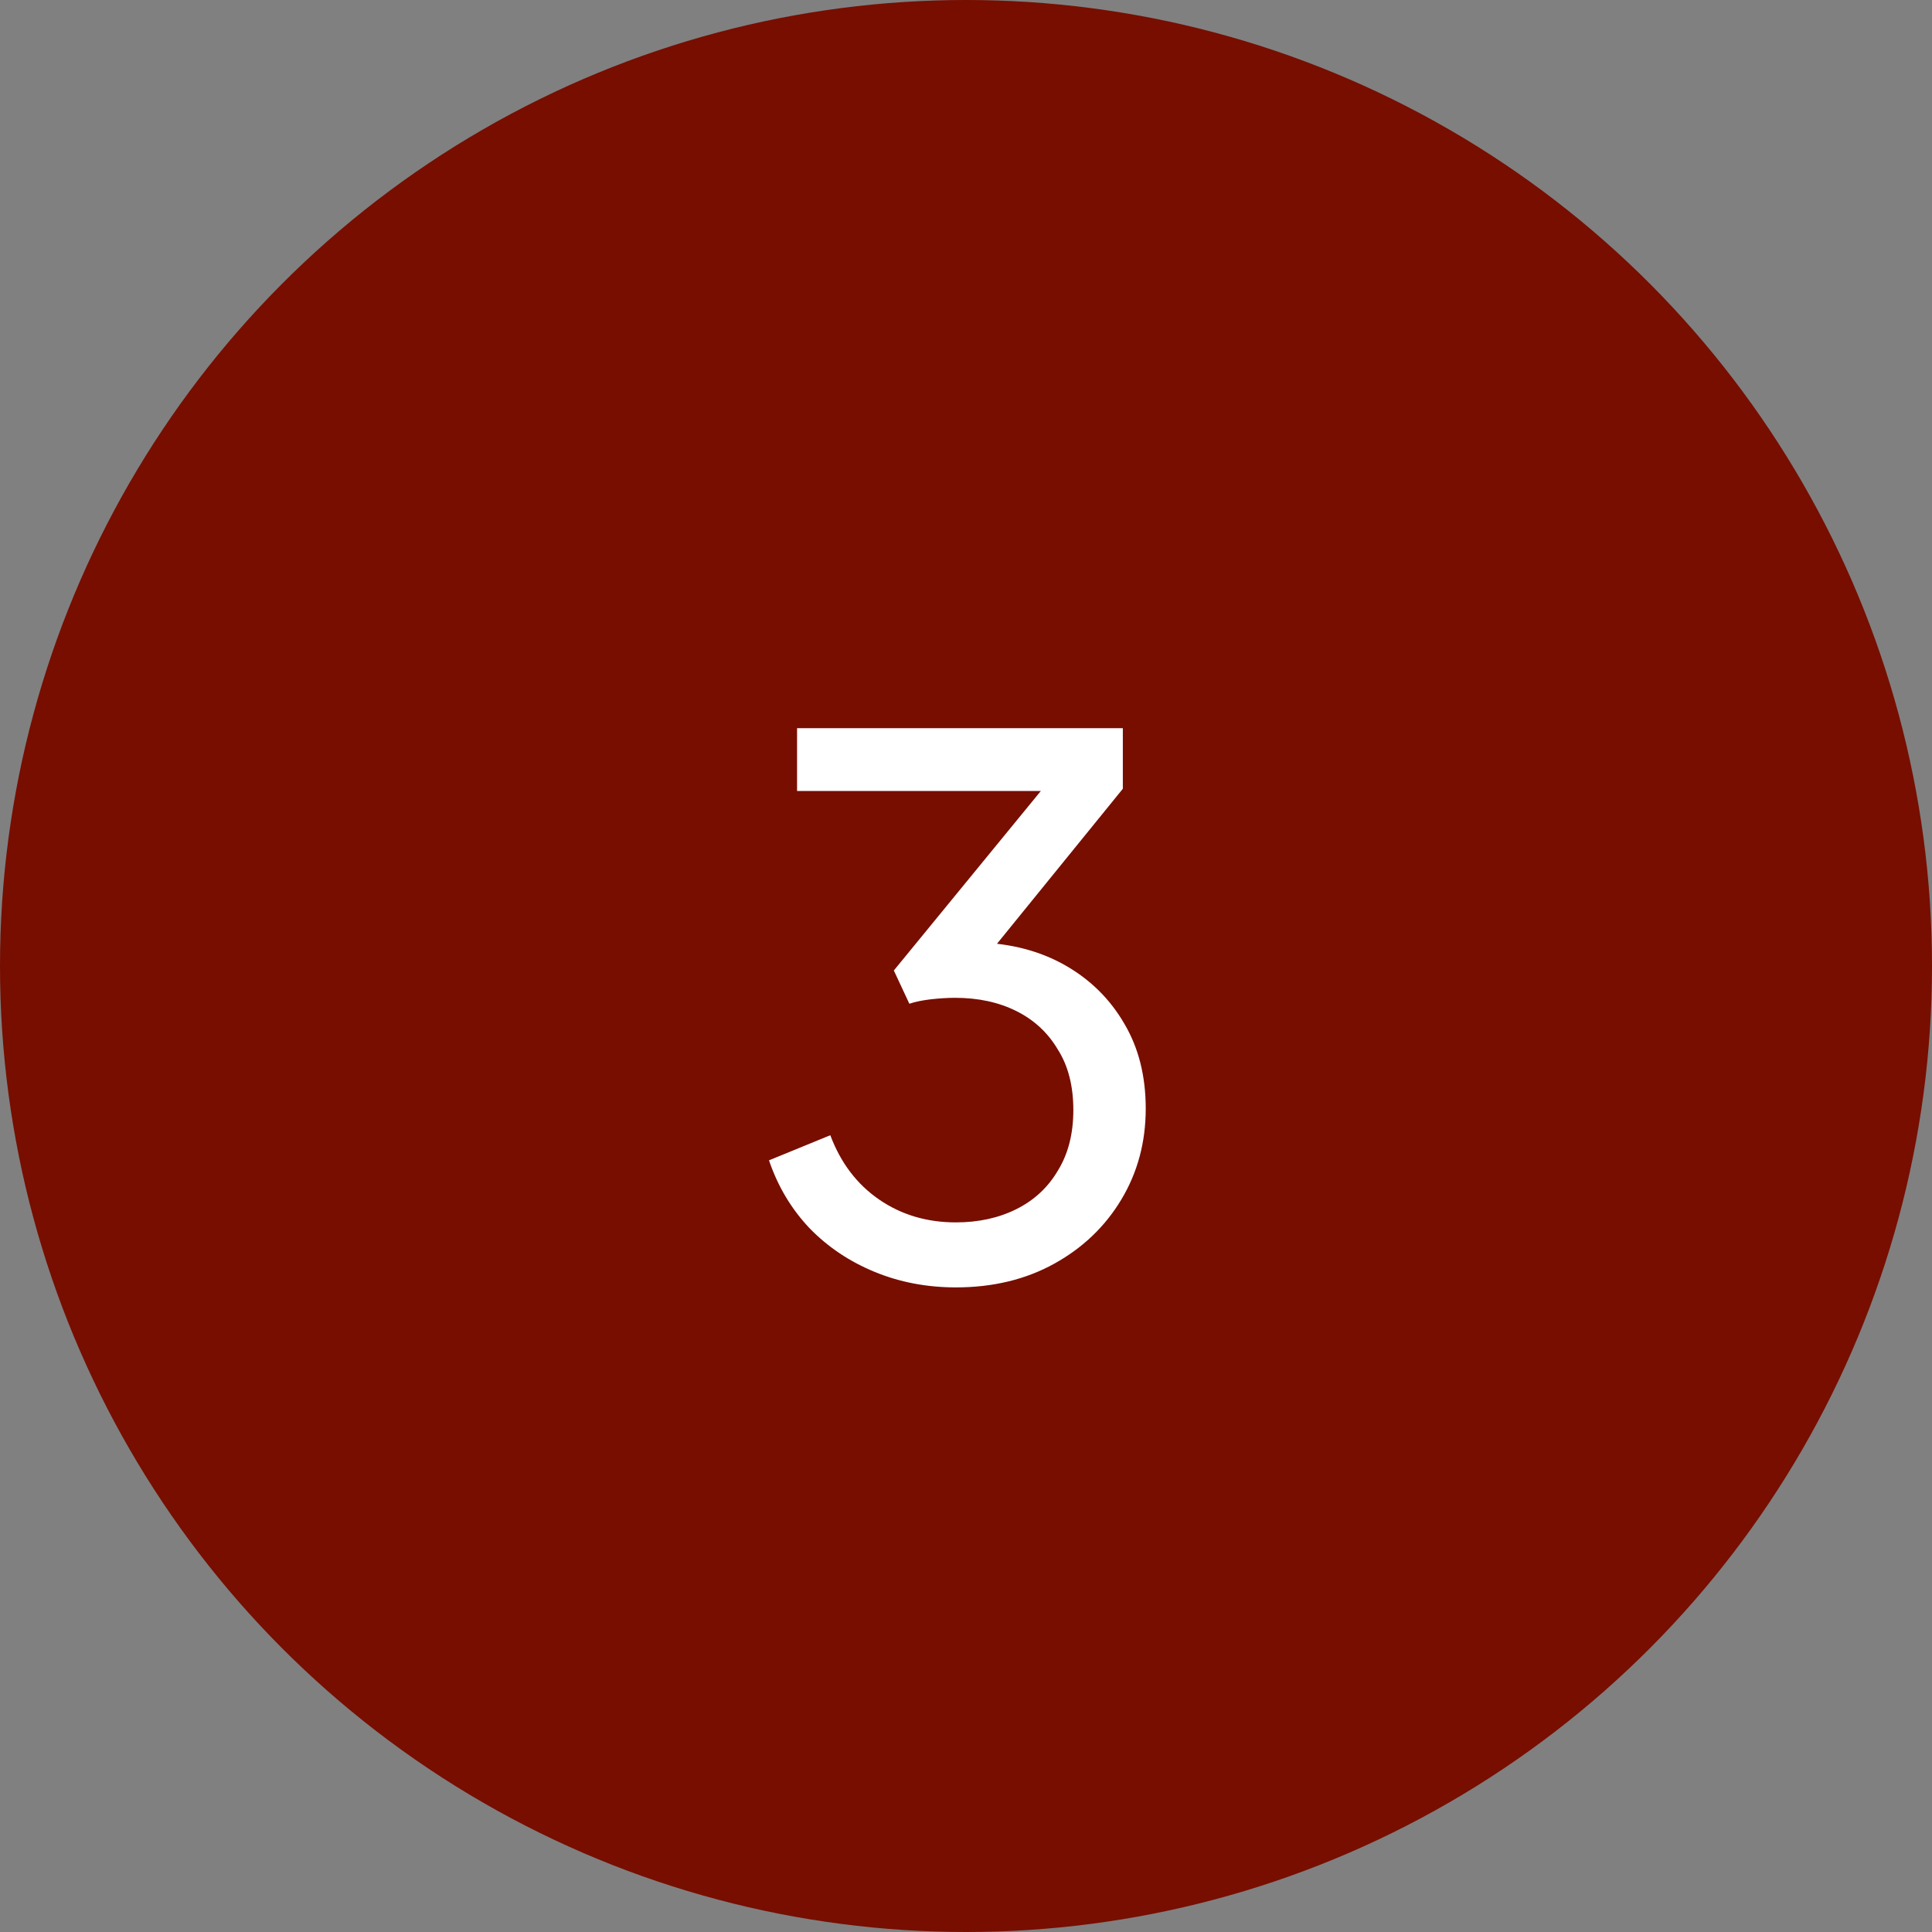
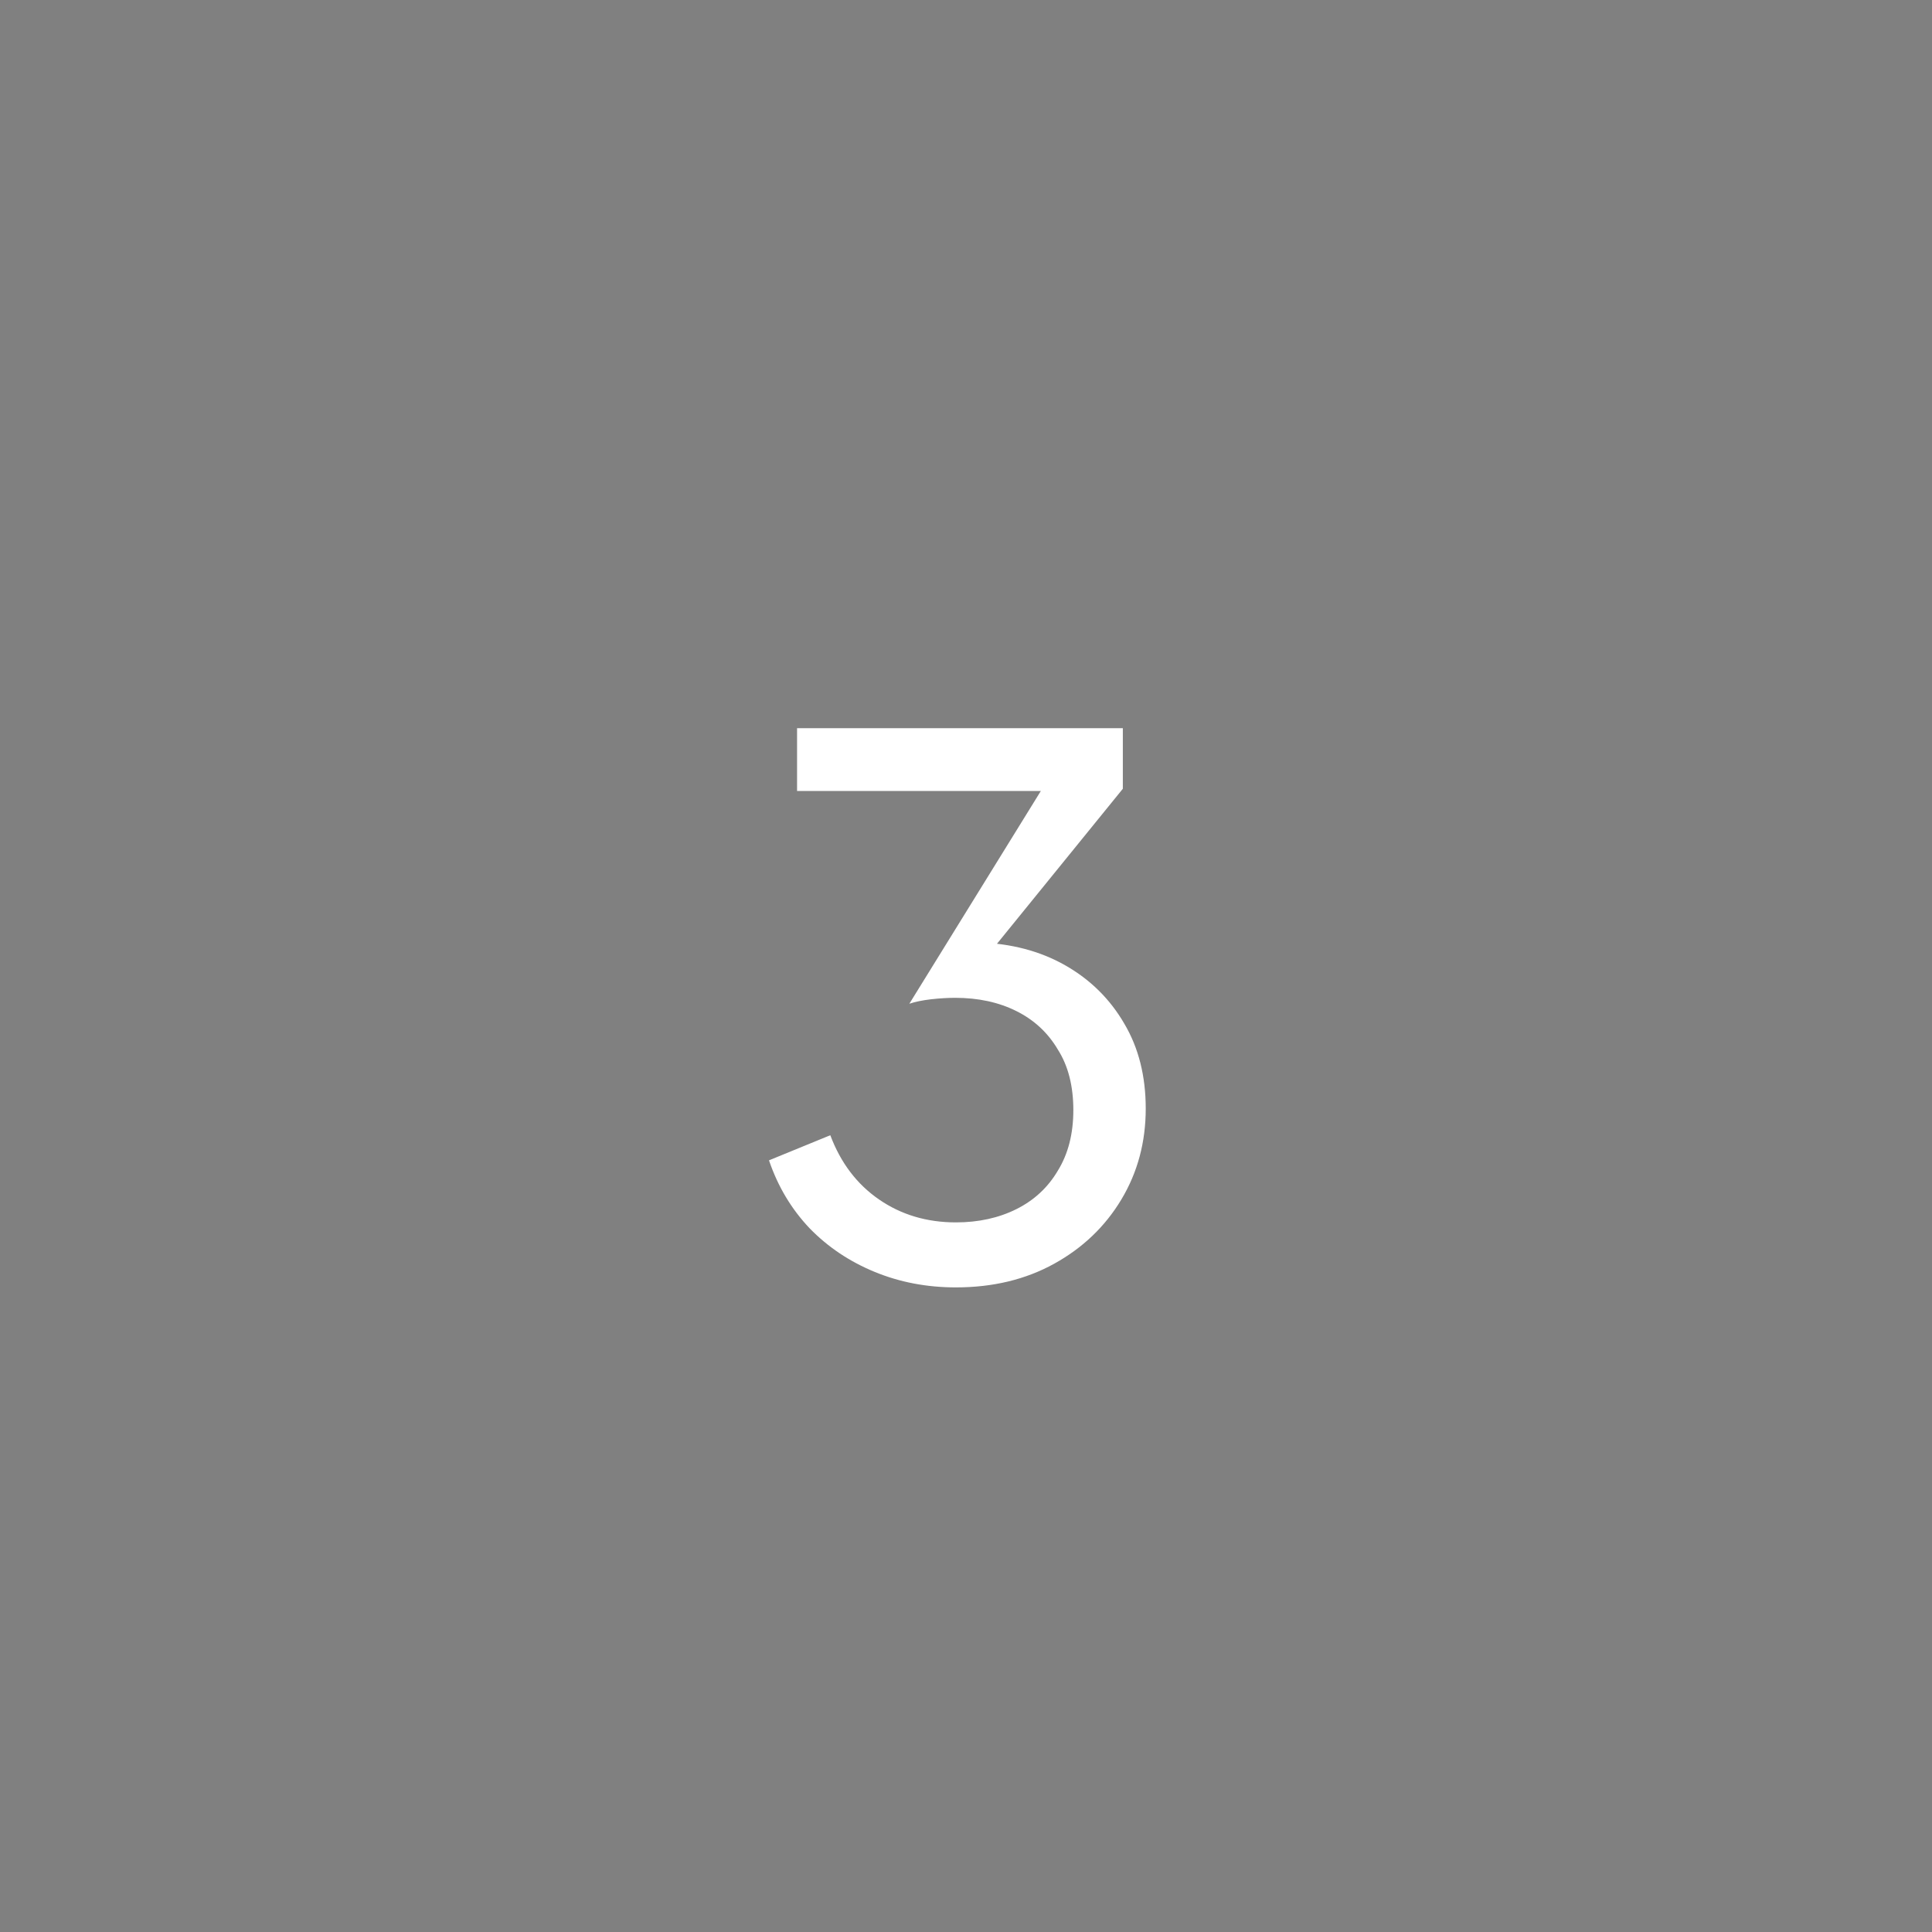
<svg xmlns="http://www.w3.org/2000/svg" width="68" height="68" viewBox="0 0 68 68" fill="none">
  <rect x="0" y="0" width="68" height="68" fill="#808080" stroke="none" />
-   <circle cx="34" cy="34" r="34" fill="#770E00" />
-   <path d="M33.644 45.312C32.621 45.312 31.668 45.13 30.784 44.766C29.9 44.402 29.137 43.891 28.496 43.232C27.855 42.556 27.378 41.759 27.066 40.84L29.224 39.956C29.588 40.927 30.16 41.681 30.94 42.218C31.72 42.755 32.621 43.024 33.644 43.024C34.441 43.024 35.152 42.868 35.776 42.556C36.4 42.244 36.885 41.793 37.232 41.204C37.596 40.615 37.778 39.904 37.778 39.072C37.778 38.223 37.596 37.512 37.232 36.94C36.885 36.351 36.4 35.9 35.776 35.588C35.152 35.276 34.433 35.12 33.618 35.12C33.358 35.12 33.072 35.137 32.76 35.172C32.465 35.207 32.214 35.259 32.006 35.328L31.46 34.158L36.634 27.84H28.054V25.63H39.52V27.762L34.58 33.846L34.424 33.17C35.585 33.205 36.608 33.473 37.492 33.976C38.376 34.479 39.069 35.163 39.572 36.03C40.075 36.879 40.326 37.876 40.326 39.02C40.326 40.199 40.04 41.265 39.468 42.218C38.896 43.171 38.107 43.925 37.102 44.48C36.097 45.035 34.944 45.312 33.644 45.312Z" fill="white" />
+   <path d="M33.644 45.312C32.621 45.312 31.668 45.13 30.784 44.766C29.9 44.402 29.137 43.891 28.496 43.232C27.855 42.556 27.378 41.759 27.066 40.84L29.224 39.956C29.588 40.927 30.16 41.681 30.94 42.218C31.72 42.755 32.621 43.024 33.644 43.024C34.441 43.024 35.152 42.868 35.776 42.556C36.4 42.244 36.885 41.793 37.232 41.204C37.596 40.615 37.778 39.904 37.778 39.072C37.778 38.223 37.596 37.512 37.232 36.94C36.885 36.351 36.4 35.9 35.776 35.588C35.152 35.276 34.433 35.12 33.618 35.12C33.358 35.12 33.072 35.137 32.76 35.172C32.465 35.207 32.214 35.259 32.006 35.328L36.634 27.84H28.054V25.63H39.52V27.762L34.58 33.846L34.424 33.17C35.585 33.205 36.608 33.473 37.492 33.976C38.376 34.479 39.069 35.163 39.572 36.03C40.075 36.879 40.326 37.876 40.326 39.02C40.326 40.199 40.04 41.265 39.468 42.218C38.896 43.171 38.107 43.925 37.102 44.48C36.097 45.035 34.944 45.312 33.644 45.312Z" fill="white" />
</svg>